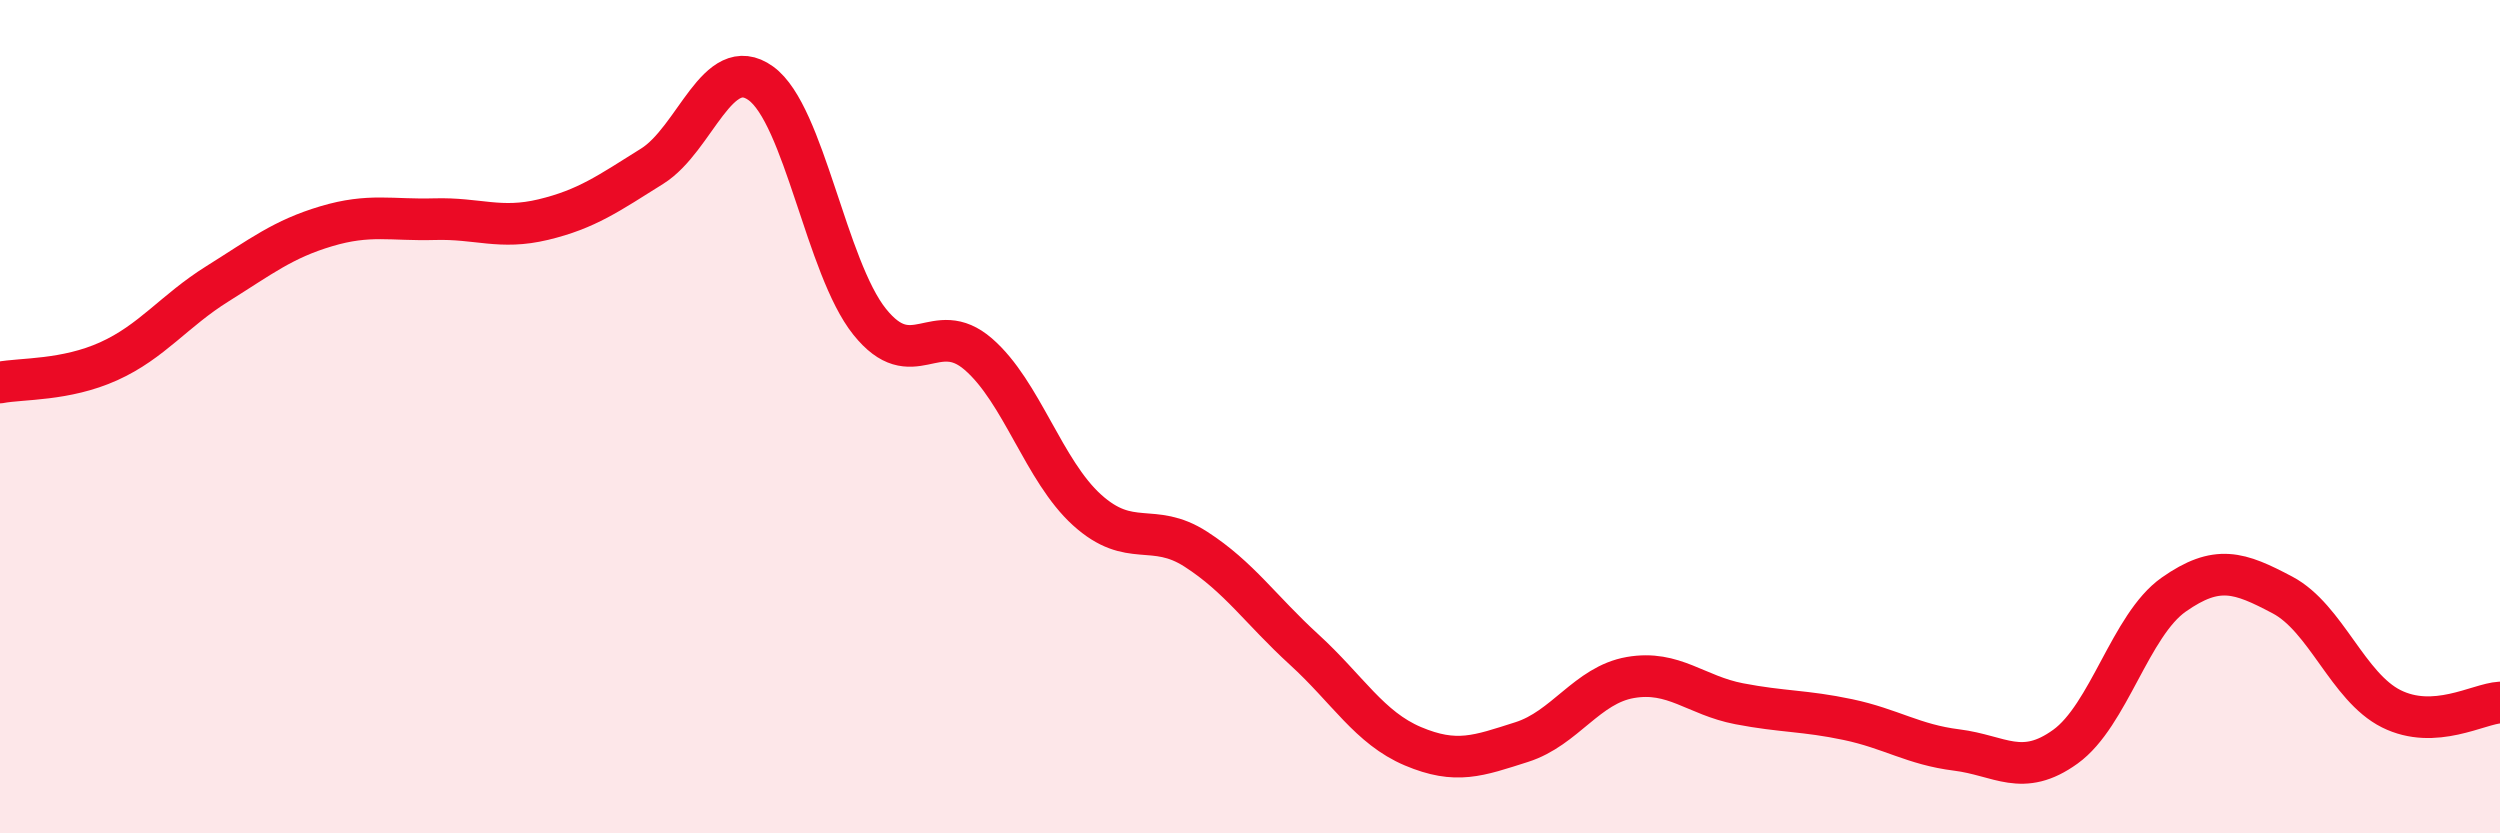
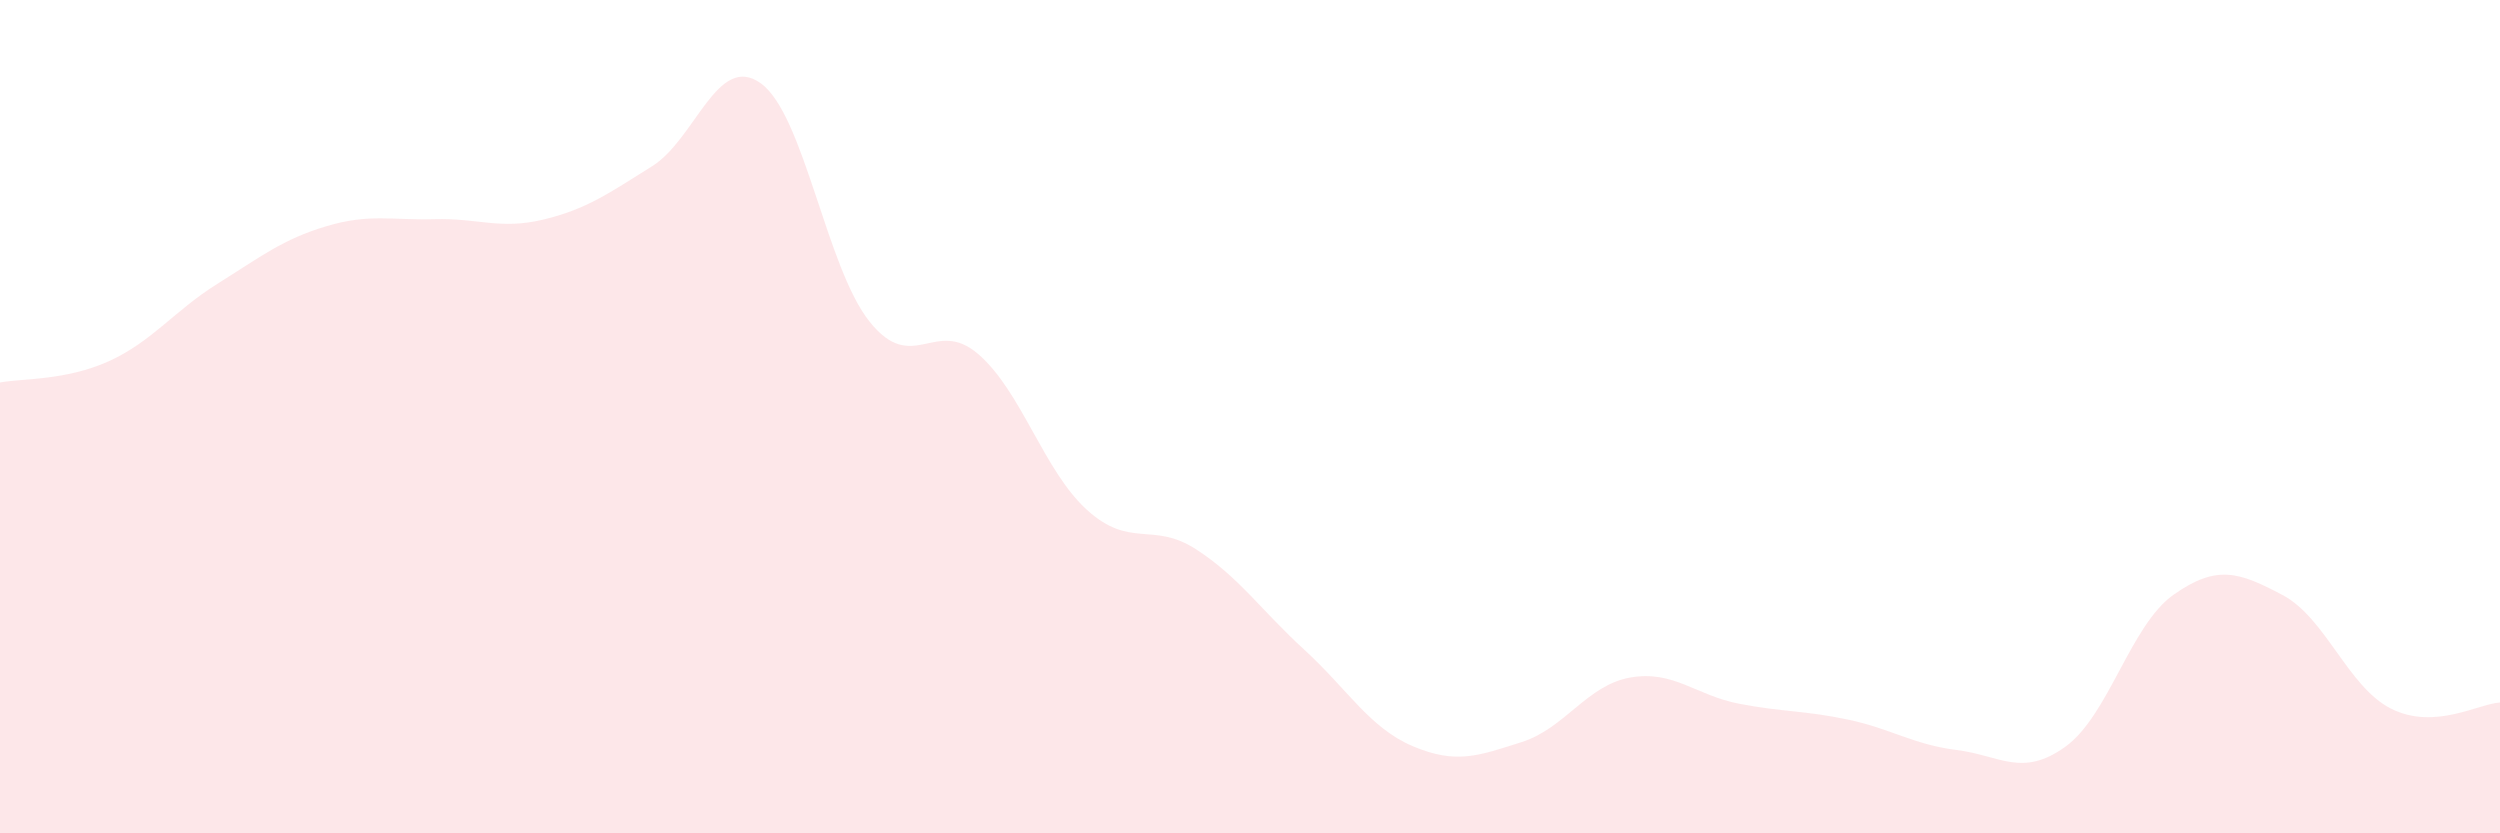
<svg xmlns="http://www.w3.org/2000/svg" width="60" height="20" viewBox="0 0 60 20">
  <path d="M 0,9.18 C 0.52,9.08 1.57,9.14 2.61,8.67 C 3.65,8.2 4.18,7.46 5.22,6.81 C 6.26,6.16 6.79,5.74 7.83,5.43 C 8.87,5.12 9.39,5.29 10.43,5.26 C 11.47,5.23 12,5.52 13.04,5.27 C 14.08,5.02 14.61,4.64 15.65,3.99 C 16.69,3.34 17.22,1.25 18.26,2 C 19.3,2.75 19.83,6.42 20.87,7.72 C 21.91,9.02 22.44,7.6 23.48,8.5 C 24.52,9.4 25.05,11.3 26.09,12.24 C 27.13,13.18 27.66,12.51 28.7,13.18 C 29.74,13.85 30.26,14.64 31.3,15.59 C 32.34,16.54 32.87,17.47 33.91,17.91 C 34.95,18.35 35.48,18.14 36.52,17.81 C 37.56,17.48 38.09,16.44 39.13,16.26 C 40.17,16.08 40.7,16.69 41.74,16.89 C 42.78,17.09 43.31,17.05 44.35,17.27 C 45.39,17.49 45.92,17.87 46.96,18 C 48,18.13 48.53,18.67 49.57,17.92 C 50.61,17.17 51.13,15 52.17,14.27 C 53.21,13.54 53.74,13.73 54.78,14.28 C 55.82,14.83 56.35,16.49 57.39,17.01 C 58.43,17.53 59.48,16.89 60,16.86L60 20L0 20Z" fill="#EB0A25" opacity="0.1" stroke-linecap="round" stroke-linejoin="round" />
-   <path d="M 0,9.18 C 0.52,9.08 1.57,9.14 2.61,8.67 C 3.65,8.2 4.18,7.46 5.22,6.81 C 6.26,6.16 6.79,5.74 7.83,5.43 C 8.87,5.12 9.39,5.29 10.43,5.26 C 11.47,5.23 12,5.52 13.04,5.27 C 14.08,5.02 14.61,4.64 15.65,3.99 C 16.69,3.34 17.22,1.25 18.26,2 C 19.3,2.75 19.83,6.42 20.87,7.72 C 21.91,9.02 22.44,7.6 23.48,8.5 C 24.52,9.4 25.05,11.3 26.09,12.24 C 27.13,13.18 27.66,12.51 28.7,13.18 C 29.74,13.85 30.26,14.64 31.3,15.59 C 32.34,16.54 32.87,17.47 33.91,17.91 C 34.95,18.35 35.48,18.14 36.52,17.81 C 37.56,17.48 38.09,16.44 39.13,16.26 C 40.17,16.08 40.7,16.69 41.74,16.89 C 42.78,17.09 43.31,17.05 44.35,17.27 C 45.39,17.49 45.92,17.87 46.96,18 C 48,18.13 48.53,18.67 49.57,17.92 C 50.61,17.17 51.13,15 52.17,14.27 C 53.21,13.54 53.74,13.73 54.78,14.28 C 55.82,14.83 56.35,16.49 57.39,17.01 C 58.43,17.53 59.48,16.89 60,16.86" stroke="#EB0A25" stroke-width="1" fill="none" stroke-linecap="round" stroke-linejoin="round" />
</svg>